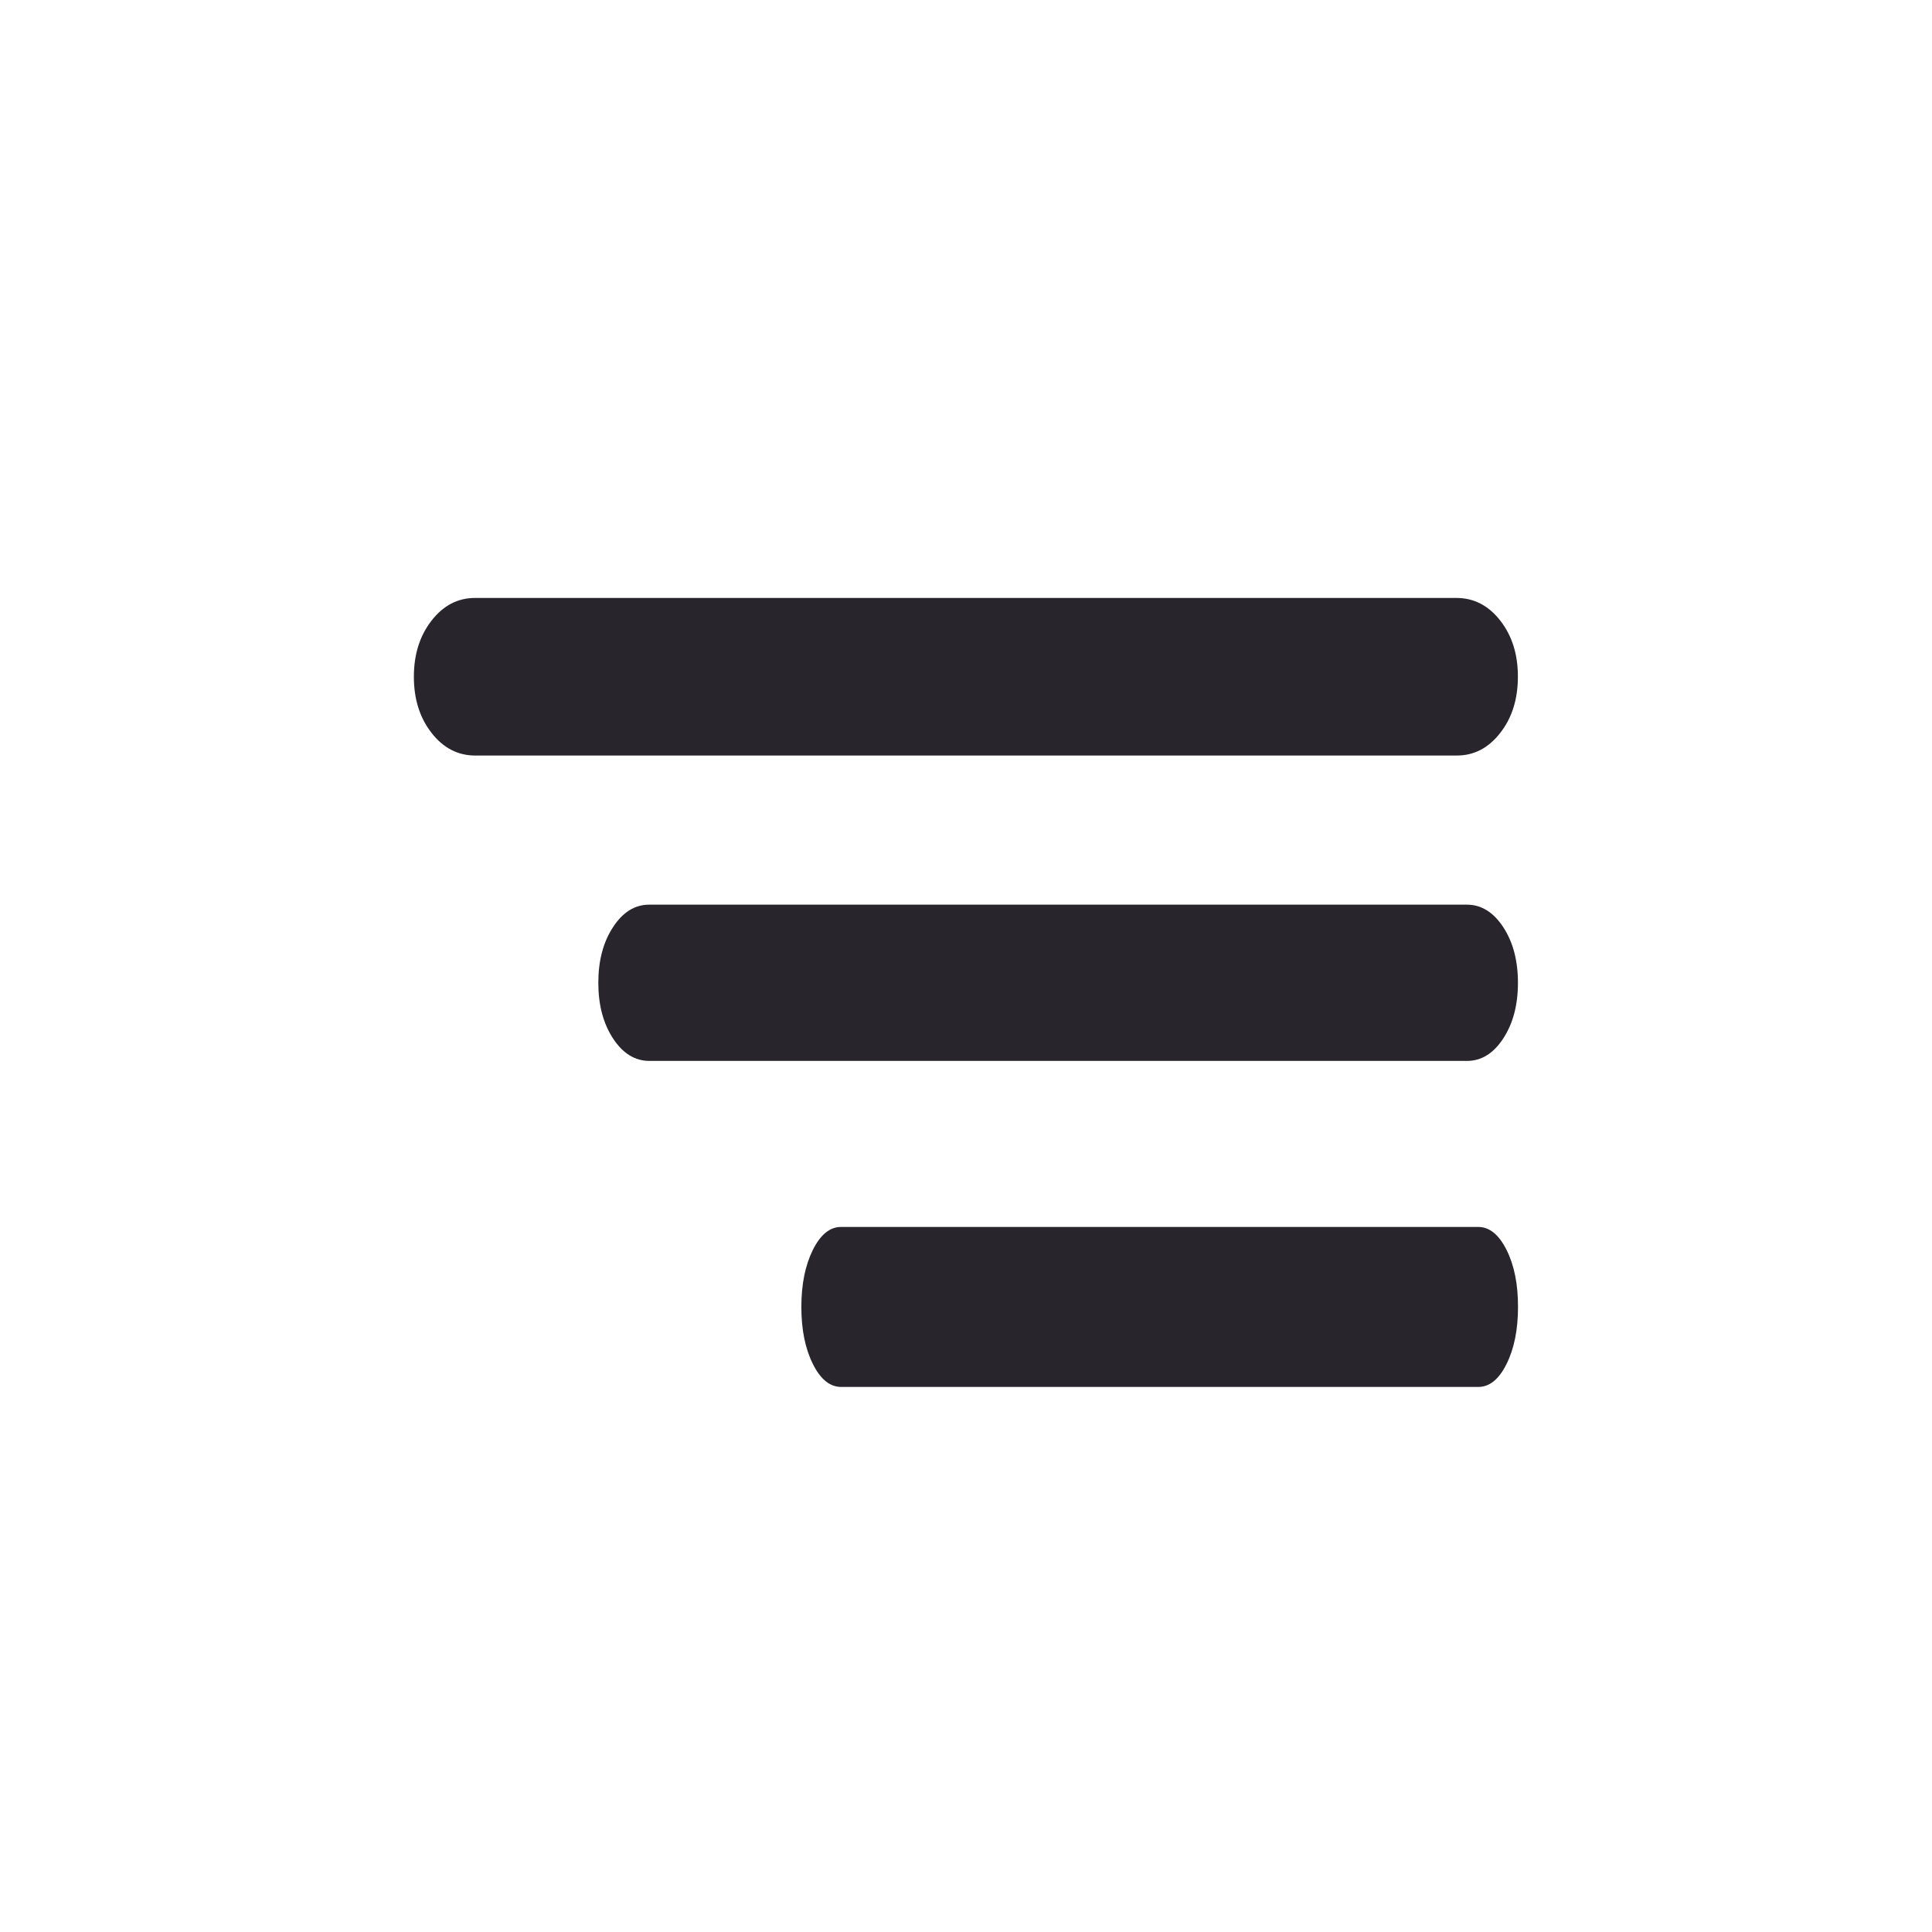
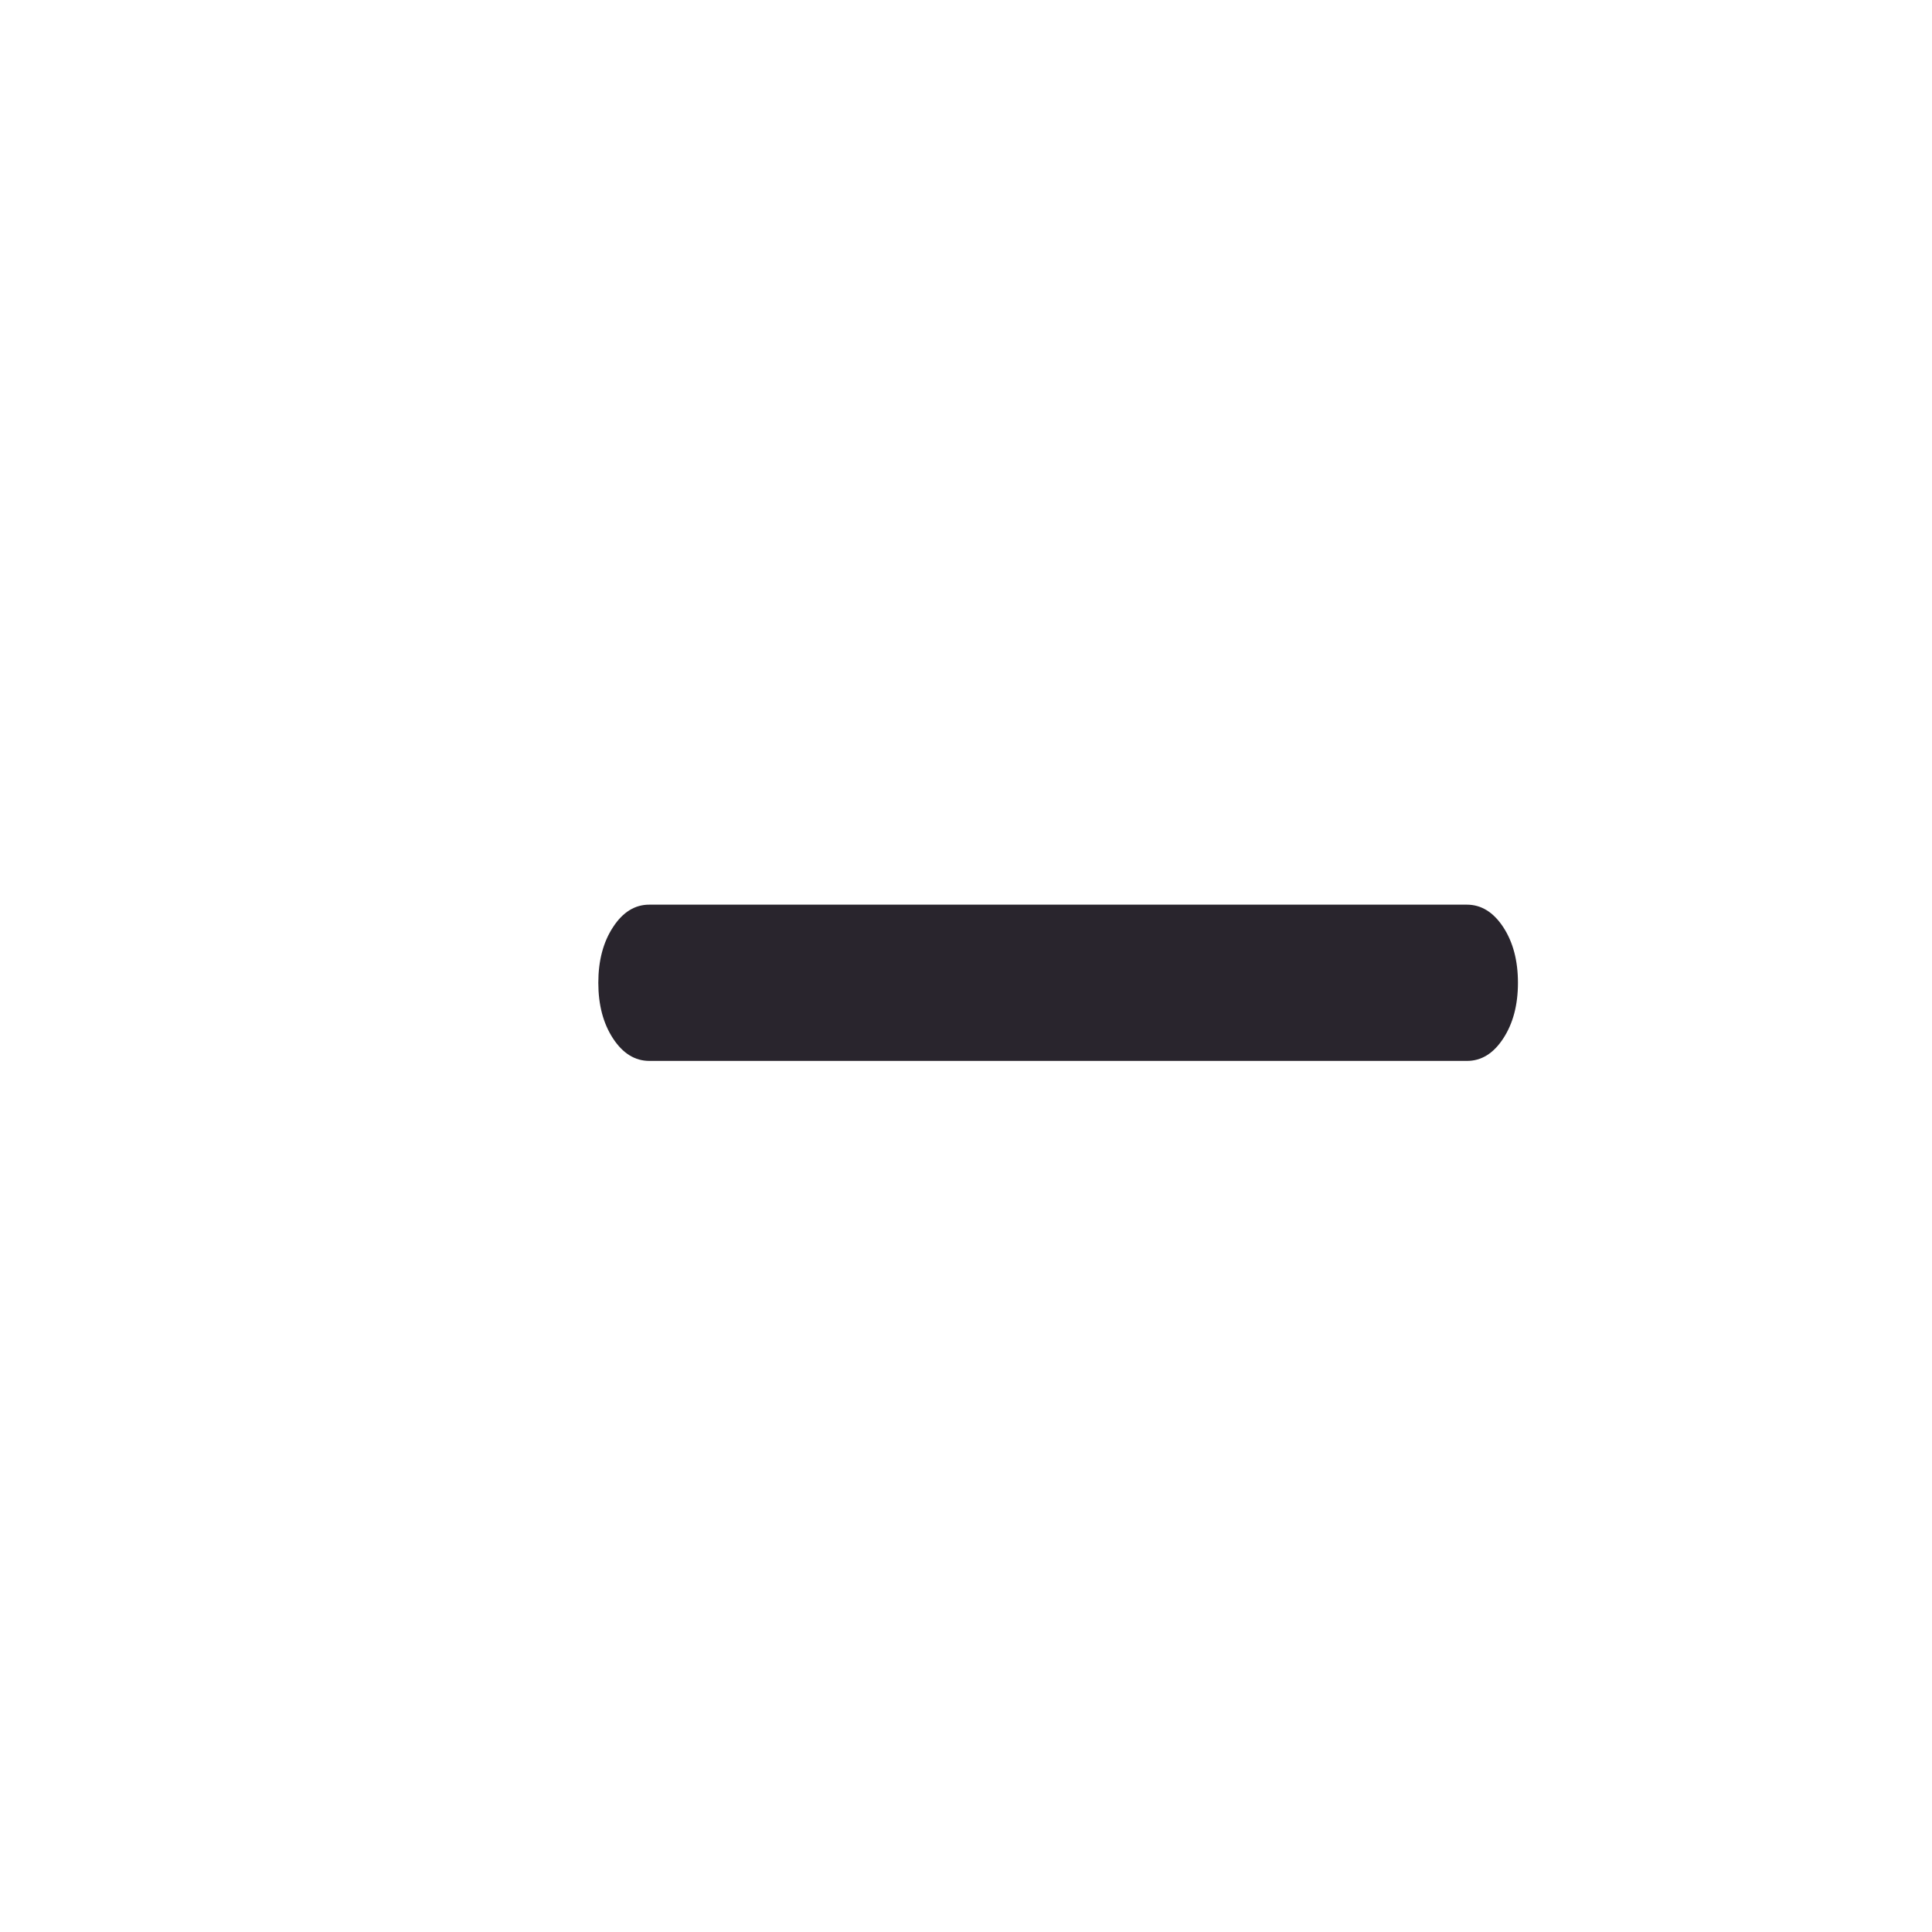
<svg xmlns="http://www.w3.org/2000/svg" width="32" height="32" viewBox="0 0 32 32" fill="none">
-   <path d="M7.871 12.514C7.584 12.514 7.342 12.389 7.147 12.138C6.952 11.888 6.855 11.578 6.855 11.209C6.855 10.839 6.953 10.529 7.148 10.279C7.343 10.028 7.584 9.903 7.871 9.904H24.125C24.413 9.904 24.655 10.03 24.85 10.28C25.045 10.531 25.142 10.84 25.141 11.209C25.141 11.579 25.044 11.889 24.849 12.139C24.654 12.39 24.413 12.515 24.125 12.514H7.871Z" fill="#29252D" />
  <path d="M10.756 17.572C10.517 17.572 10.316 17.448 10.153 17.199C9.991 16.951 9.91 16.644 9.91 16.278C9.91 15.912 9.991 15.604 10.154 15.356C10.316 15.107 10.517 14.983 10.756 14.984H24.296C24.535 14.984 24.736 15.109 24.899 15.357C25.061 15.605 25.142 15.912 25.142 16.278C25.142 16.645 25.061 16.952 24.898 17.201C24.736 17.449 24.535 17.573 24.296 17.572H10.756Z" fill="#29252D" />
-   <path d="M13.933 22.972C13.746 22.972 13.589 22.845 13.463 22.59C13.336 22.336 13.273 22.022 13.273 21.647C13.273 21.272 13.337 20.957 13.463 20.703C13.59 20.448 13.746 20.321 13.933 20.322H24.484C24.671 20.322 24.827 20.45 24.954 20.704C25.081 20.958 25.144 21.273 25.143 21.647C25.143 22.023 25.08 22.337 24.953 22.592C24.827 22.846 24.67 22.973 24.484 22.972H13.933Z" fill="#29252D" />
</svg>